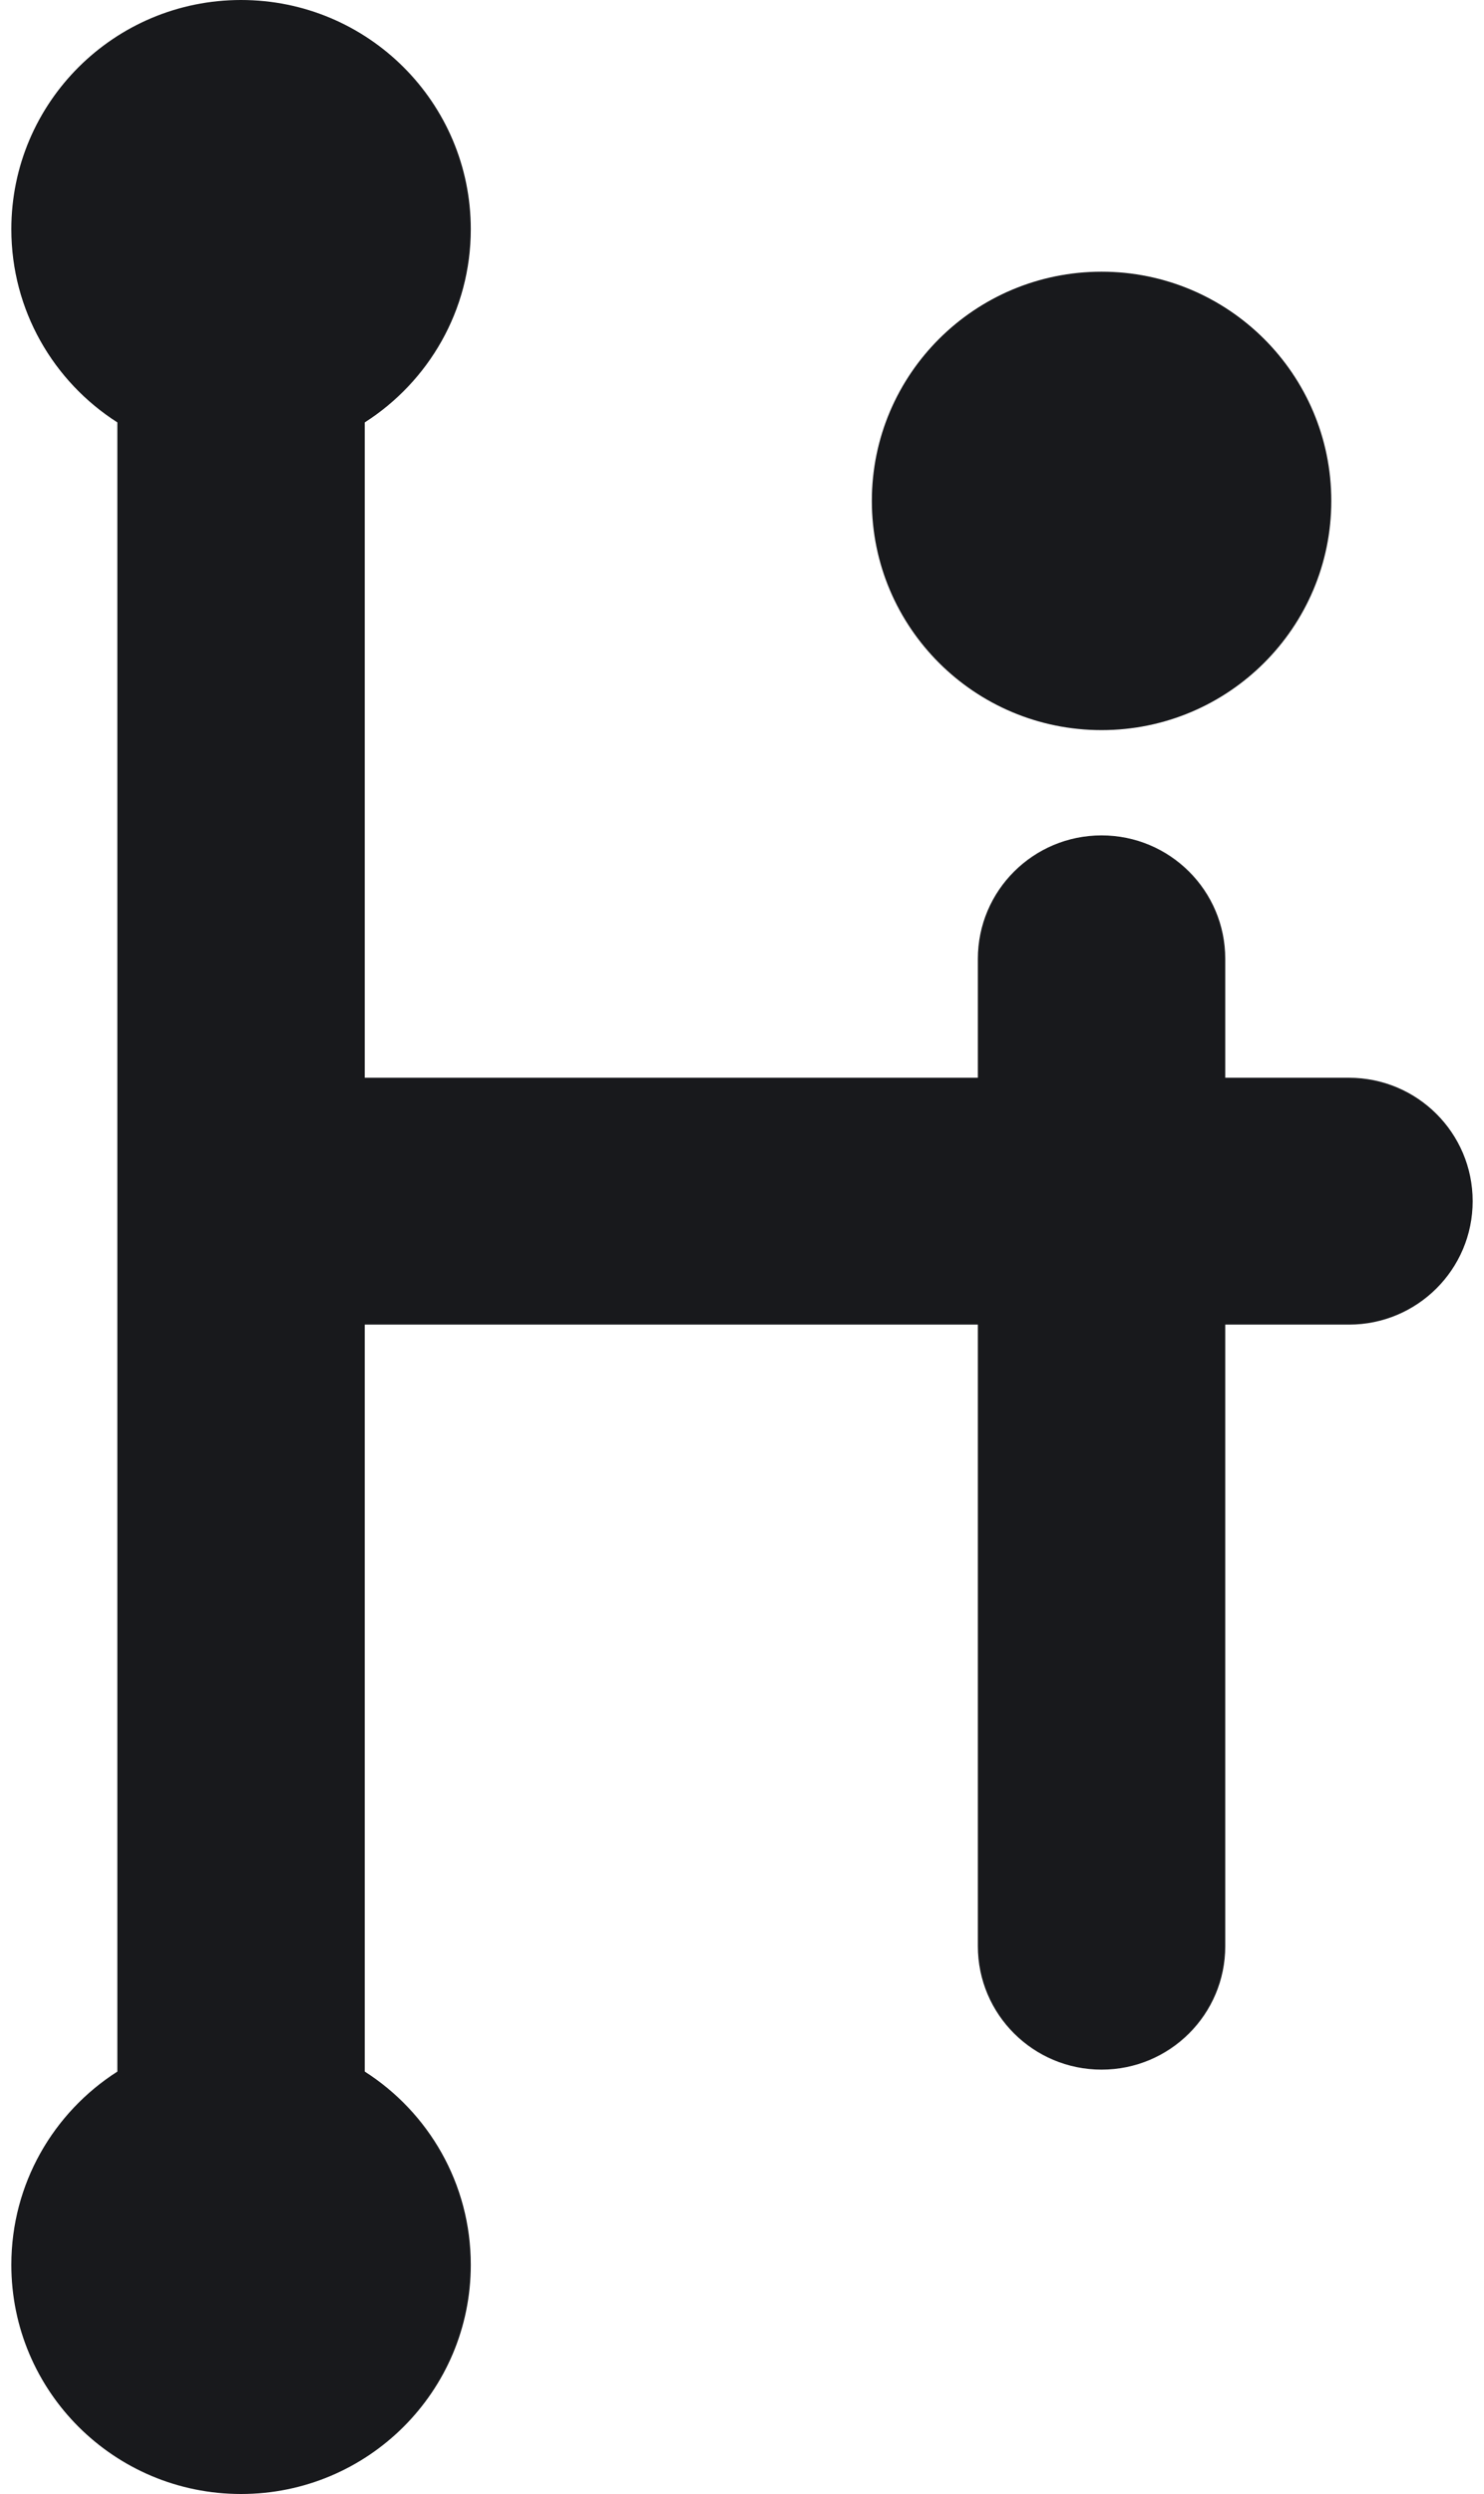
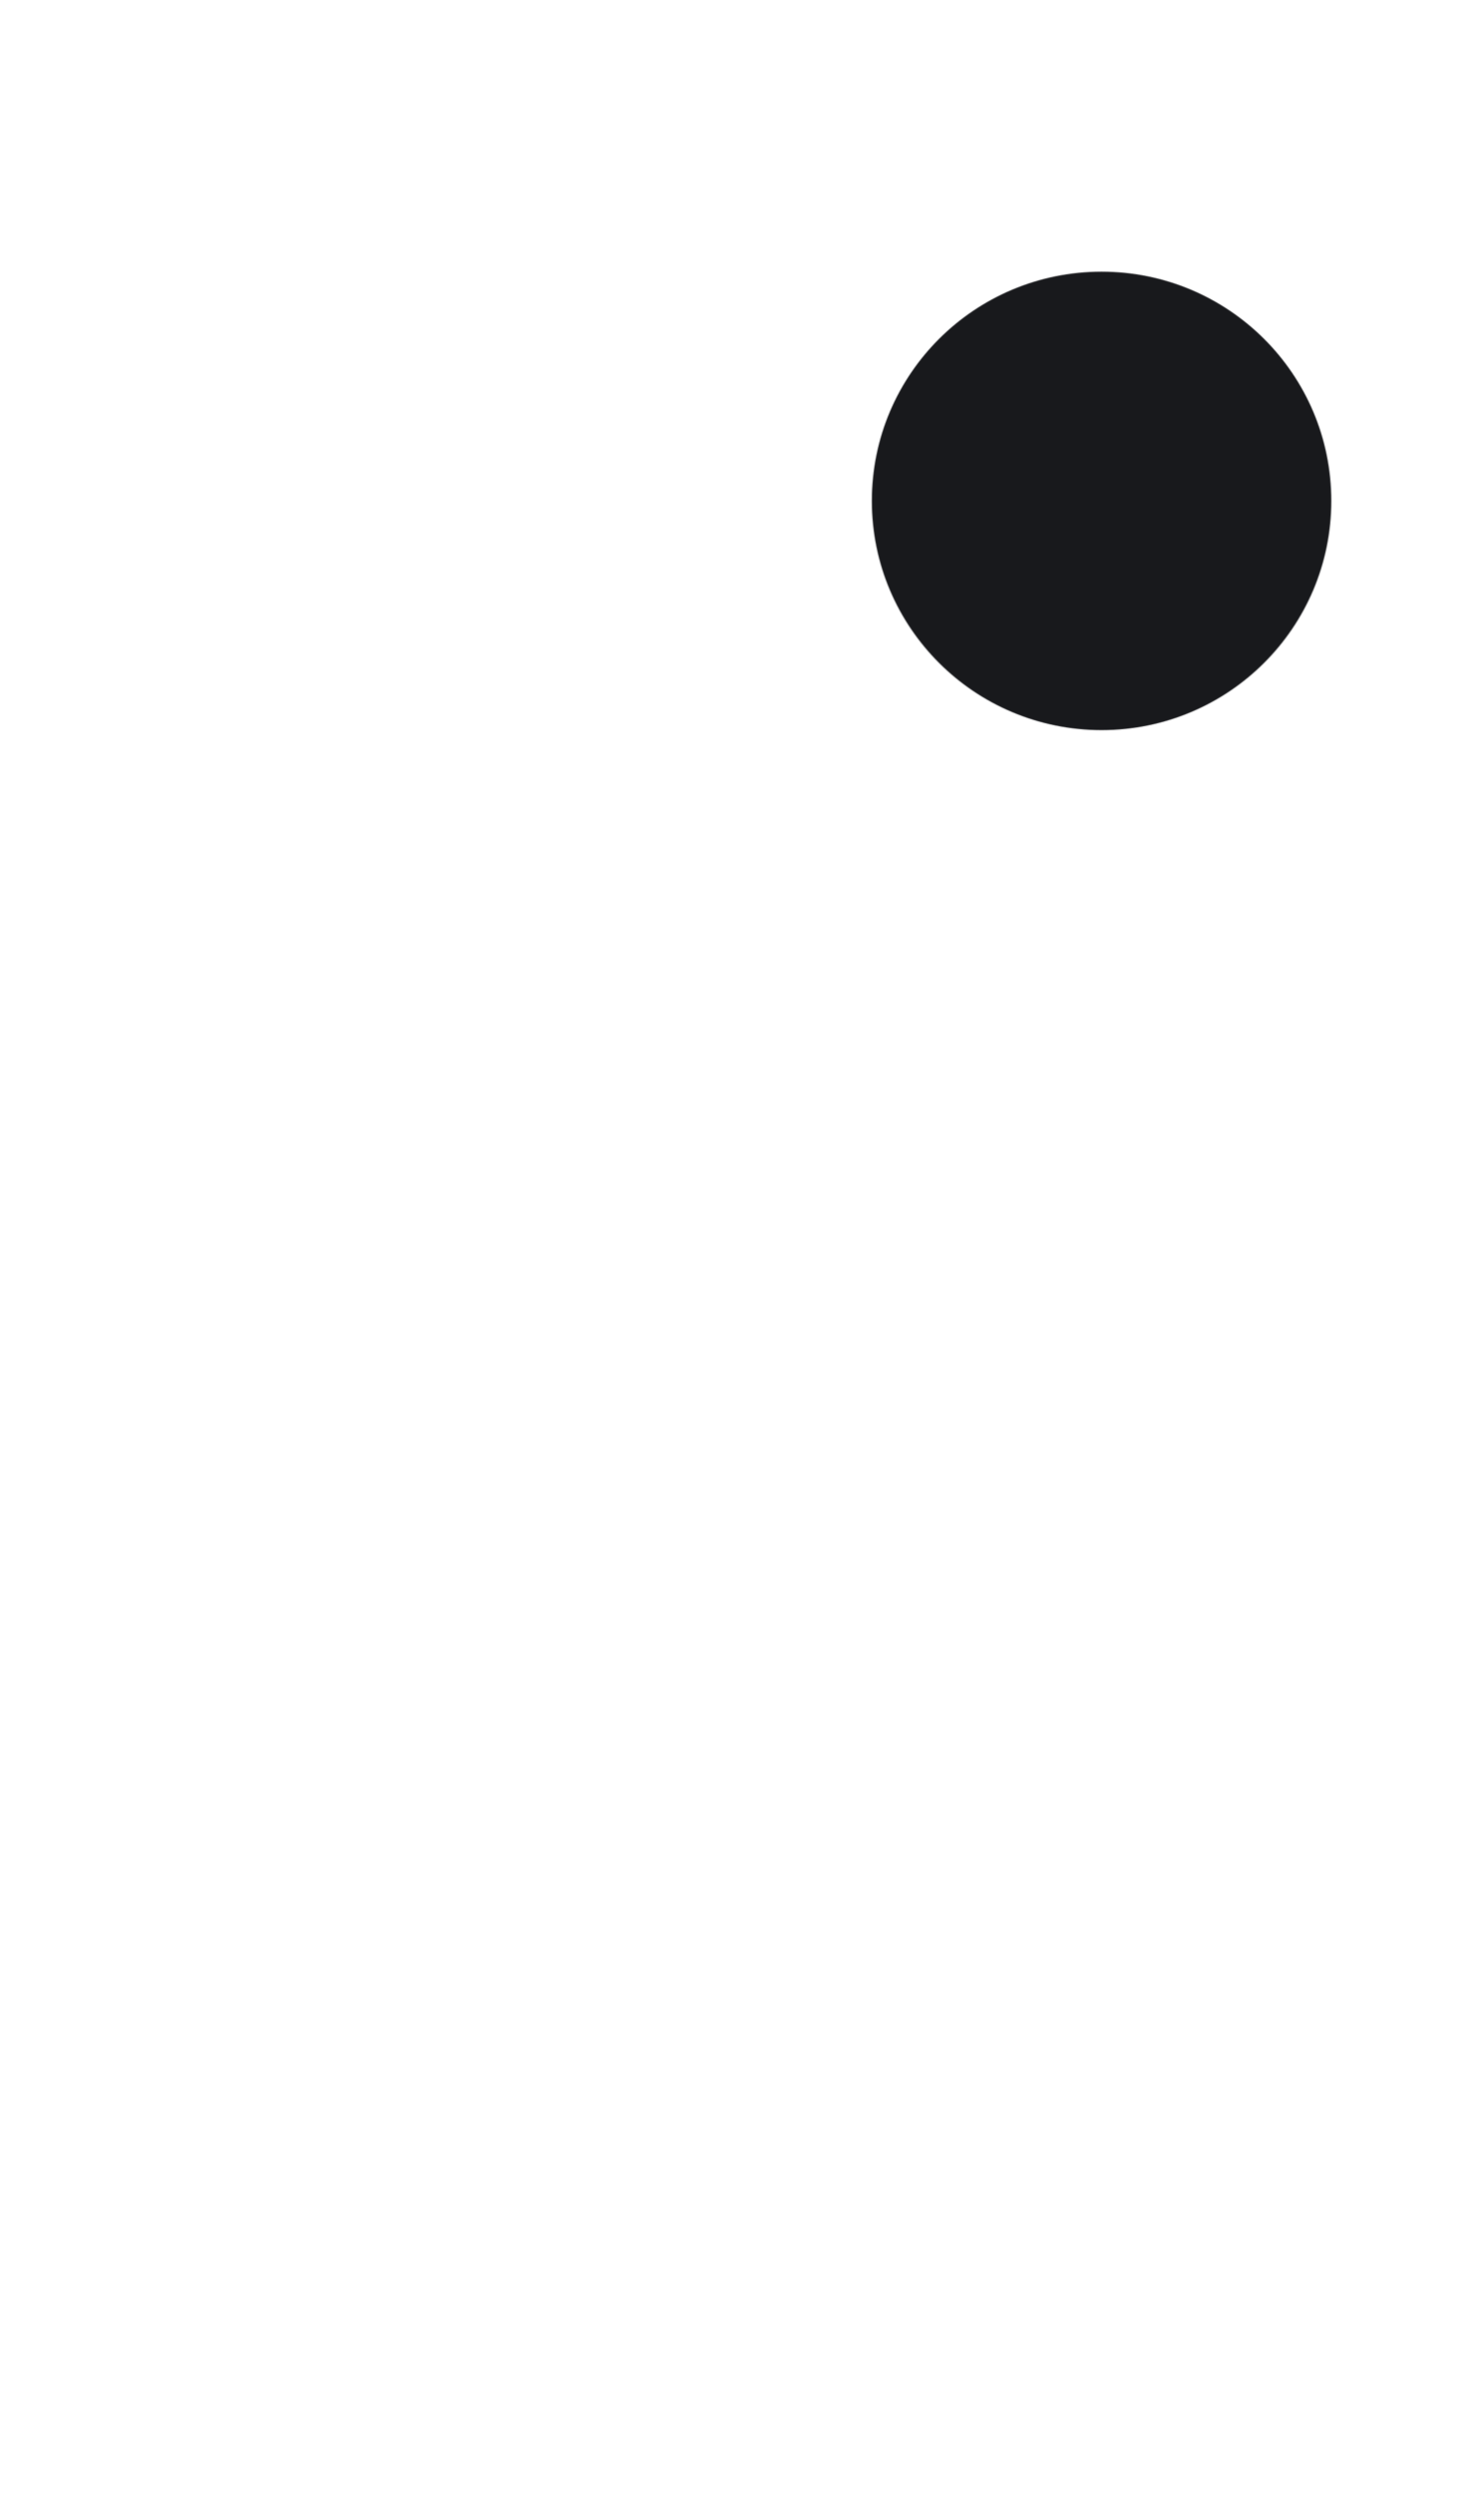
<svg xmlns="http://www.w3.org/2000/svg" width="50" height="84" viewBox="0 0 50 84" fill="none">
  <g id="Haltia_AI_icon_black">
-     <path d="M15.862 7.72C15.862 10.453 14.438 12.855 12.29 14.227V36.3H32.947V32.294C32.947 29.998 34.813 28.137 37.115 28.137C39.416 28.137 41.282 29.998 41.282 32.294V36.3H45.45C47.752 36.3 49.618 38.161 49.618 40.457C49.618 42.753 47.752 44.614 45.45 44.614H41.282V65.55C41.282 67.846 39.416 69.707 37.115 69.707C34.813 69.707 32.947 67.846 32.947 65.55V44.614H12.29V69.773C14.438 71.145 15.862 73.547 15.862 76.28C15.862 80.544 12.396 84 8.122 84C3.847 84 0.382 80.544 0.382 76.28C0.382 73.547 1.806 71.145 3.954 69.773V14.227C1.806 12.855 0.382 10.453 0.382 7.72C0.382 3.456 3.847 0 8.122 0C12.396 0 15.862 3.456 15.862 7.72Z" fill="#18191C" />
    <path d="M37.115 24.591C41.389 24.591 44.855 21.135 44.855 16.871C44.855 12.607 41.389 9.151 37.115 9.151C32.84 9.151 29.375 12.607 29.375 16.871C29.375 21.135 32.84 24.591 37.115 24.591Z" fill="#18191C" />
  </g>
</svg>